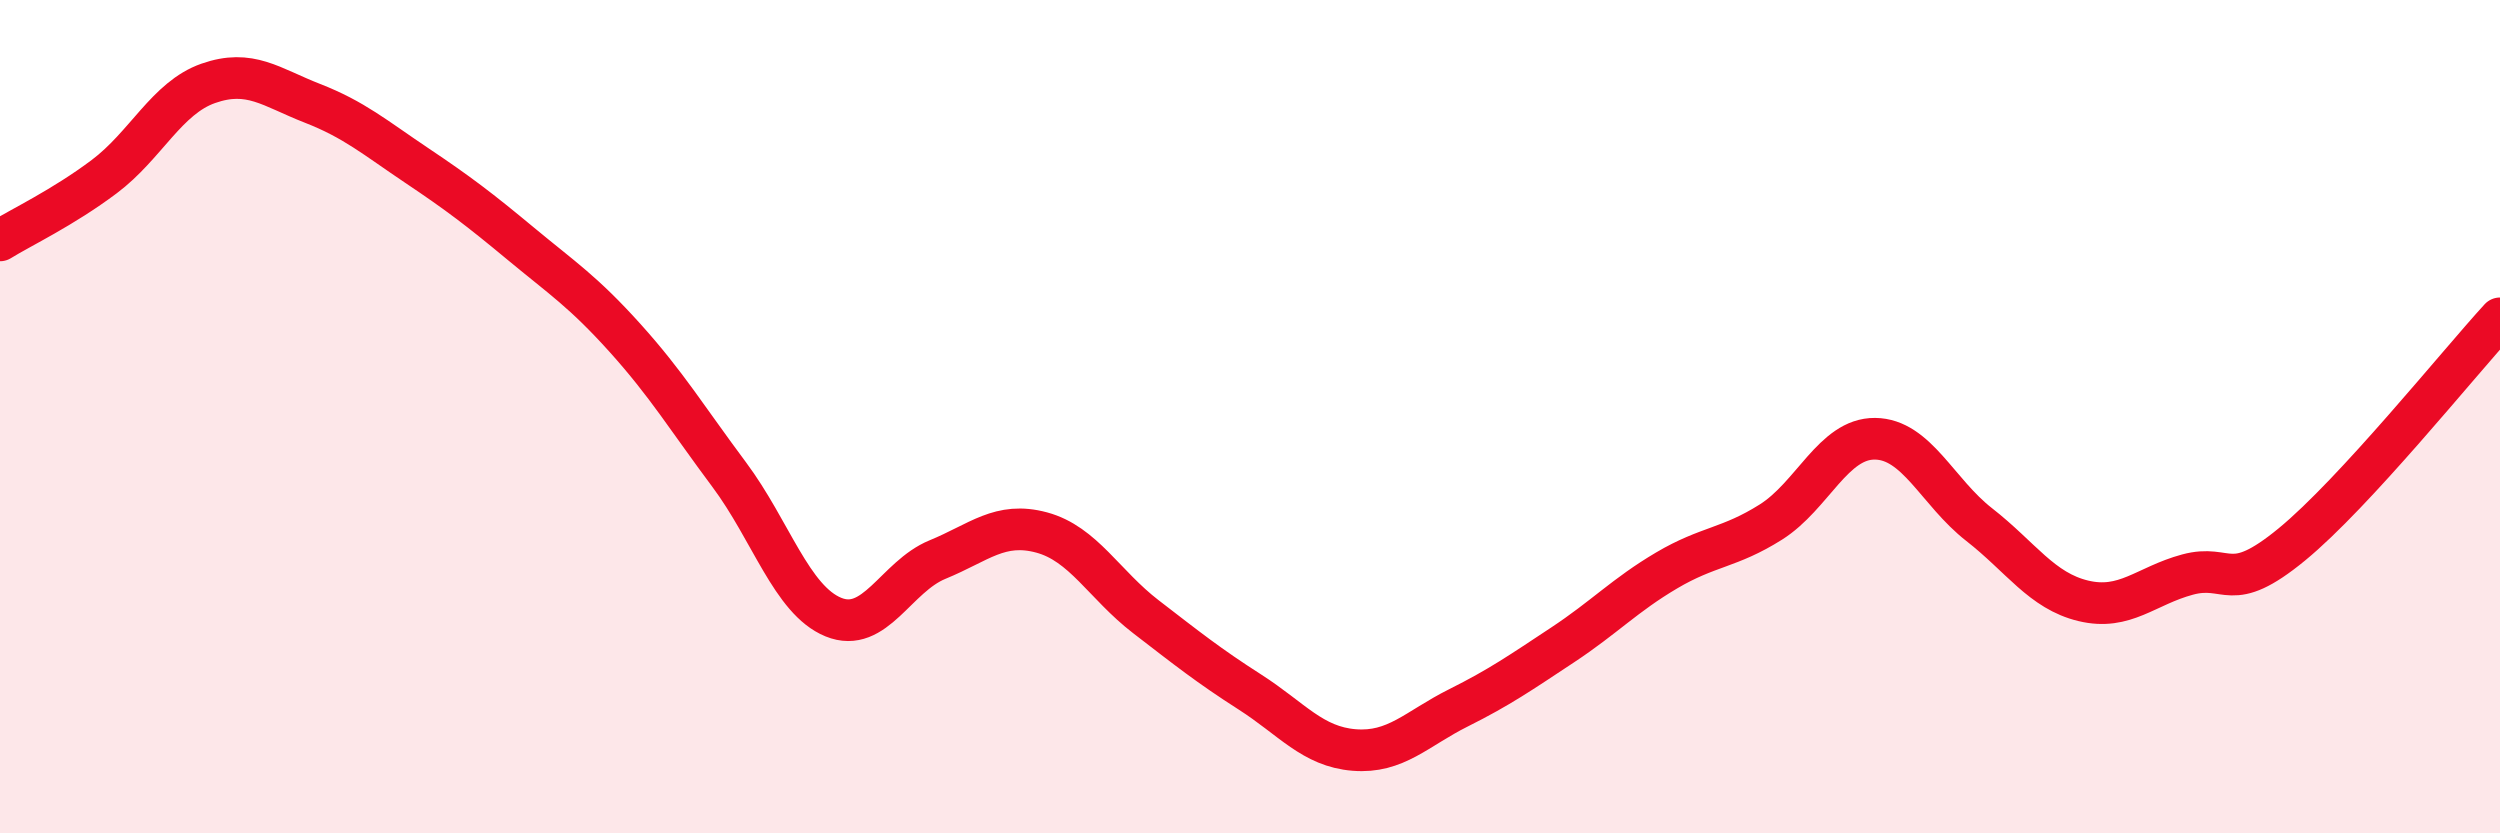
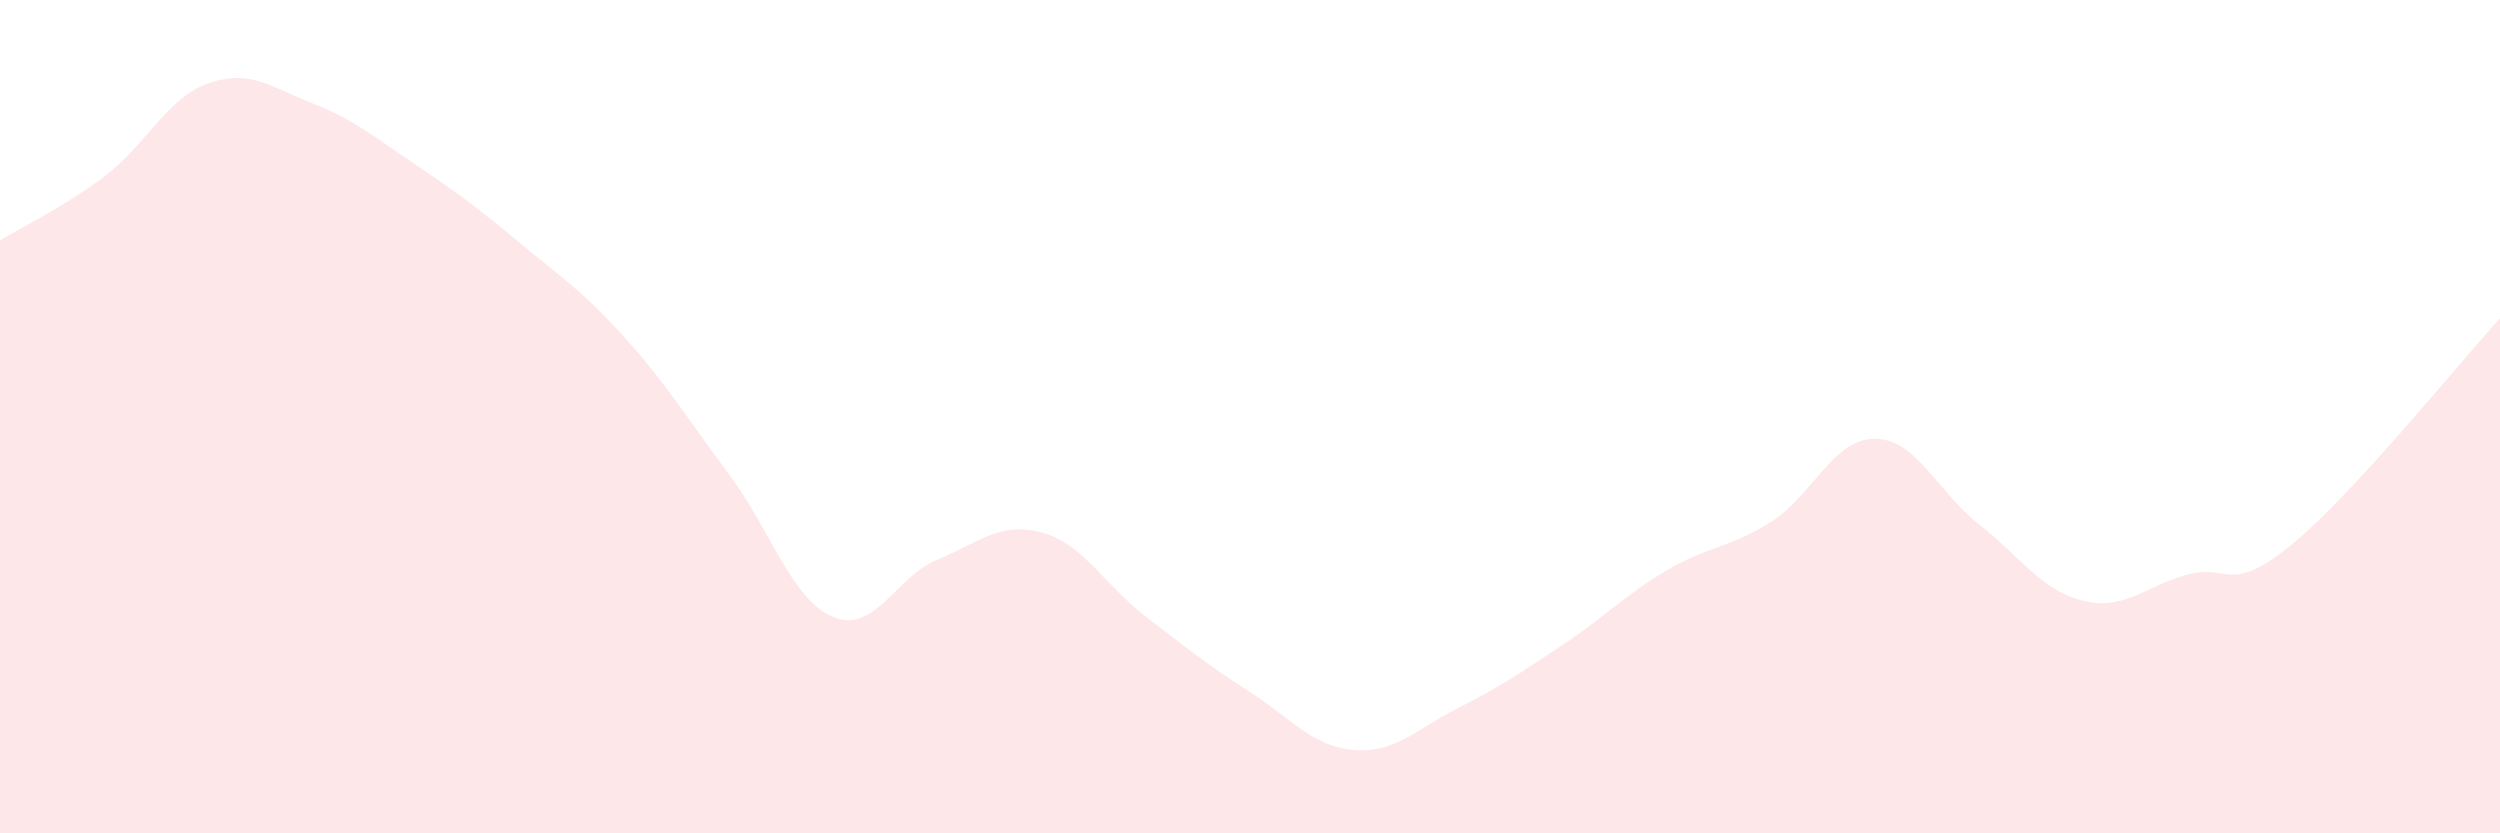
<svg xmlns="http://www.w3.org/2000/svg" width="60" height="20" viewBox="0 0 60 20">
  <path d="M 0,5.77 C 0.5,5.46 1.5,4.99 2.5,4.24 C 3.5,3.49 4,2.35 5,2 C 6,1.65 6.5,2.09 7.5,2.48 C 8.5,2.87 9,3.3 10,3.97 C 11,4.64 11.5,5.02 12.5,5.85 C 13.5,6.68 14,7 15,8.11 C 16,9.22 16.5,10.05 17.5,11.39 C 18.5,12.73 19,14.4 20,14.81 C 21,15.22 21.5,13.84 22.5,13.43 C 23.5,13.02 24,12.51 25,12.78 C 26,13.05 26.5,14.03 27.5,14.8 C 28.5,15.57 29,15.97 30,16.61 C 31,17.25 31.5,17.92 32.5,18 C 33.5,18.08 34,17.49 35,16.99 C 36,16.49 36.5,16.14 37.5,15.48 C 38.5,14.82 39,14.28 40,13.69 C 41,13.1 41.5,13.16 42.5,12.53 C 43.5,11.9 44,10.52 45,10.53 C 46,10.54 46.5,11.81 47.5,12.59 C 48.5,13.37 49,14.18 50,14.42 C 51,14.66 51.5,14.06 52.5,13.79 C 53.5,13.52 53.5,14.3 55,13.07 C 56.5,11.84 59,8.73 60,7.64L60 20L0 20Z" fill="#EB0A25" opacity="0.1" stroke-linecap="round" stroke-linejoin="round" />
-   <path d="M 0,5.77 C 0.5,5.46 1.5,4.99 2.5,4.24 C 3.5,3.49 4,2.35 5,2 C 6,1.65 6.5,2.09 7.5,2.48 C 8.5,2.87 9,3.3 10,3.97 C 11,4.64 11.5,5.02 12.5,5.85 C 13.5,6.68 14,7 15,8.11 C 16,9.22 16.5,10.05 17.5,11.39 C 18.5,12.73 19,14.4 20,14.81 C 21,15.22 21.5,13.84 22.5,13.43 C 23.5,13.02 24,12.51 25,12.78 C 26,13.05 26.5,14.03 27.5,14.8 C 28.5,15.57 29,15.97 30,16.61 C 31,17.25 31.5,17.92 32.5,18 C 33.5,18.08 34,17.49 35,16.99 C 36,16.49 36.5,16.14 37.5,15.48 C 38.5,14.82 39,14.28 40,13.69 C 41,13.1 41.5,13.16 42.5,12.53 C 43.5,11.9 44,10.52 45,10.53 C 46,10.54 46.5,11.81 47.5,12.59 C 48.5,13.37 49,14.18 50,14.42 C 51,14.66 51.5,14.06 52.5,13.79 C 53.5,13.52 53.5,14.3 55,13.07 C 56.5,11.84 59,8.73 60,7.64" stroke="#EB0A25" stroke-width="1" fill="none" stroke-linecap="round" stroke-linejoin="round" />
</svg>